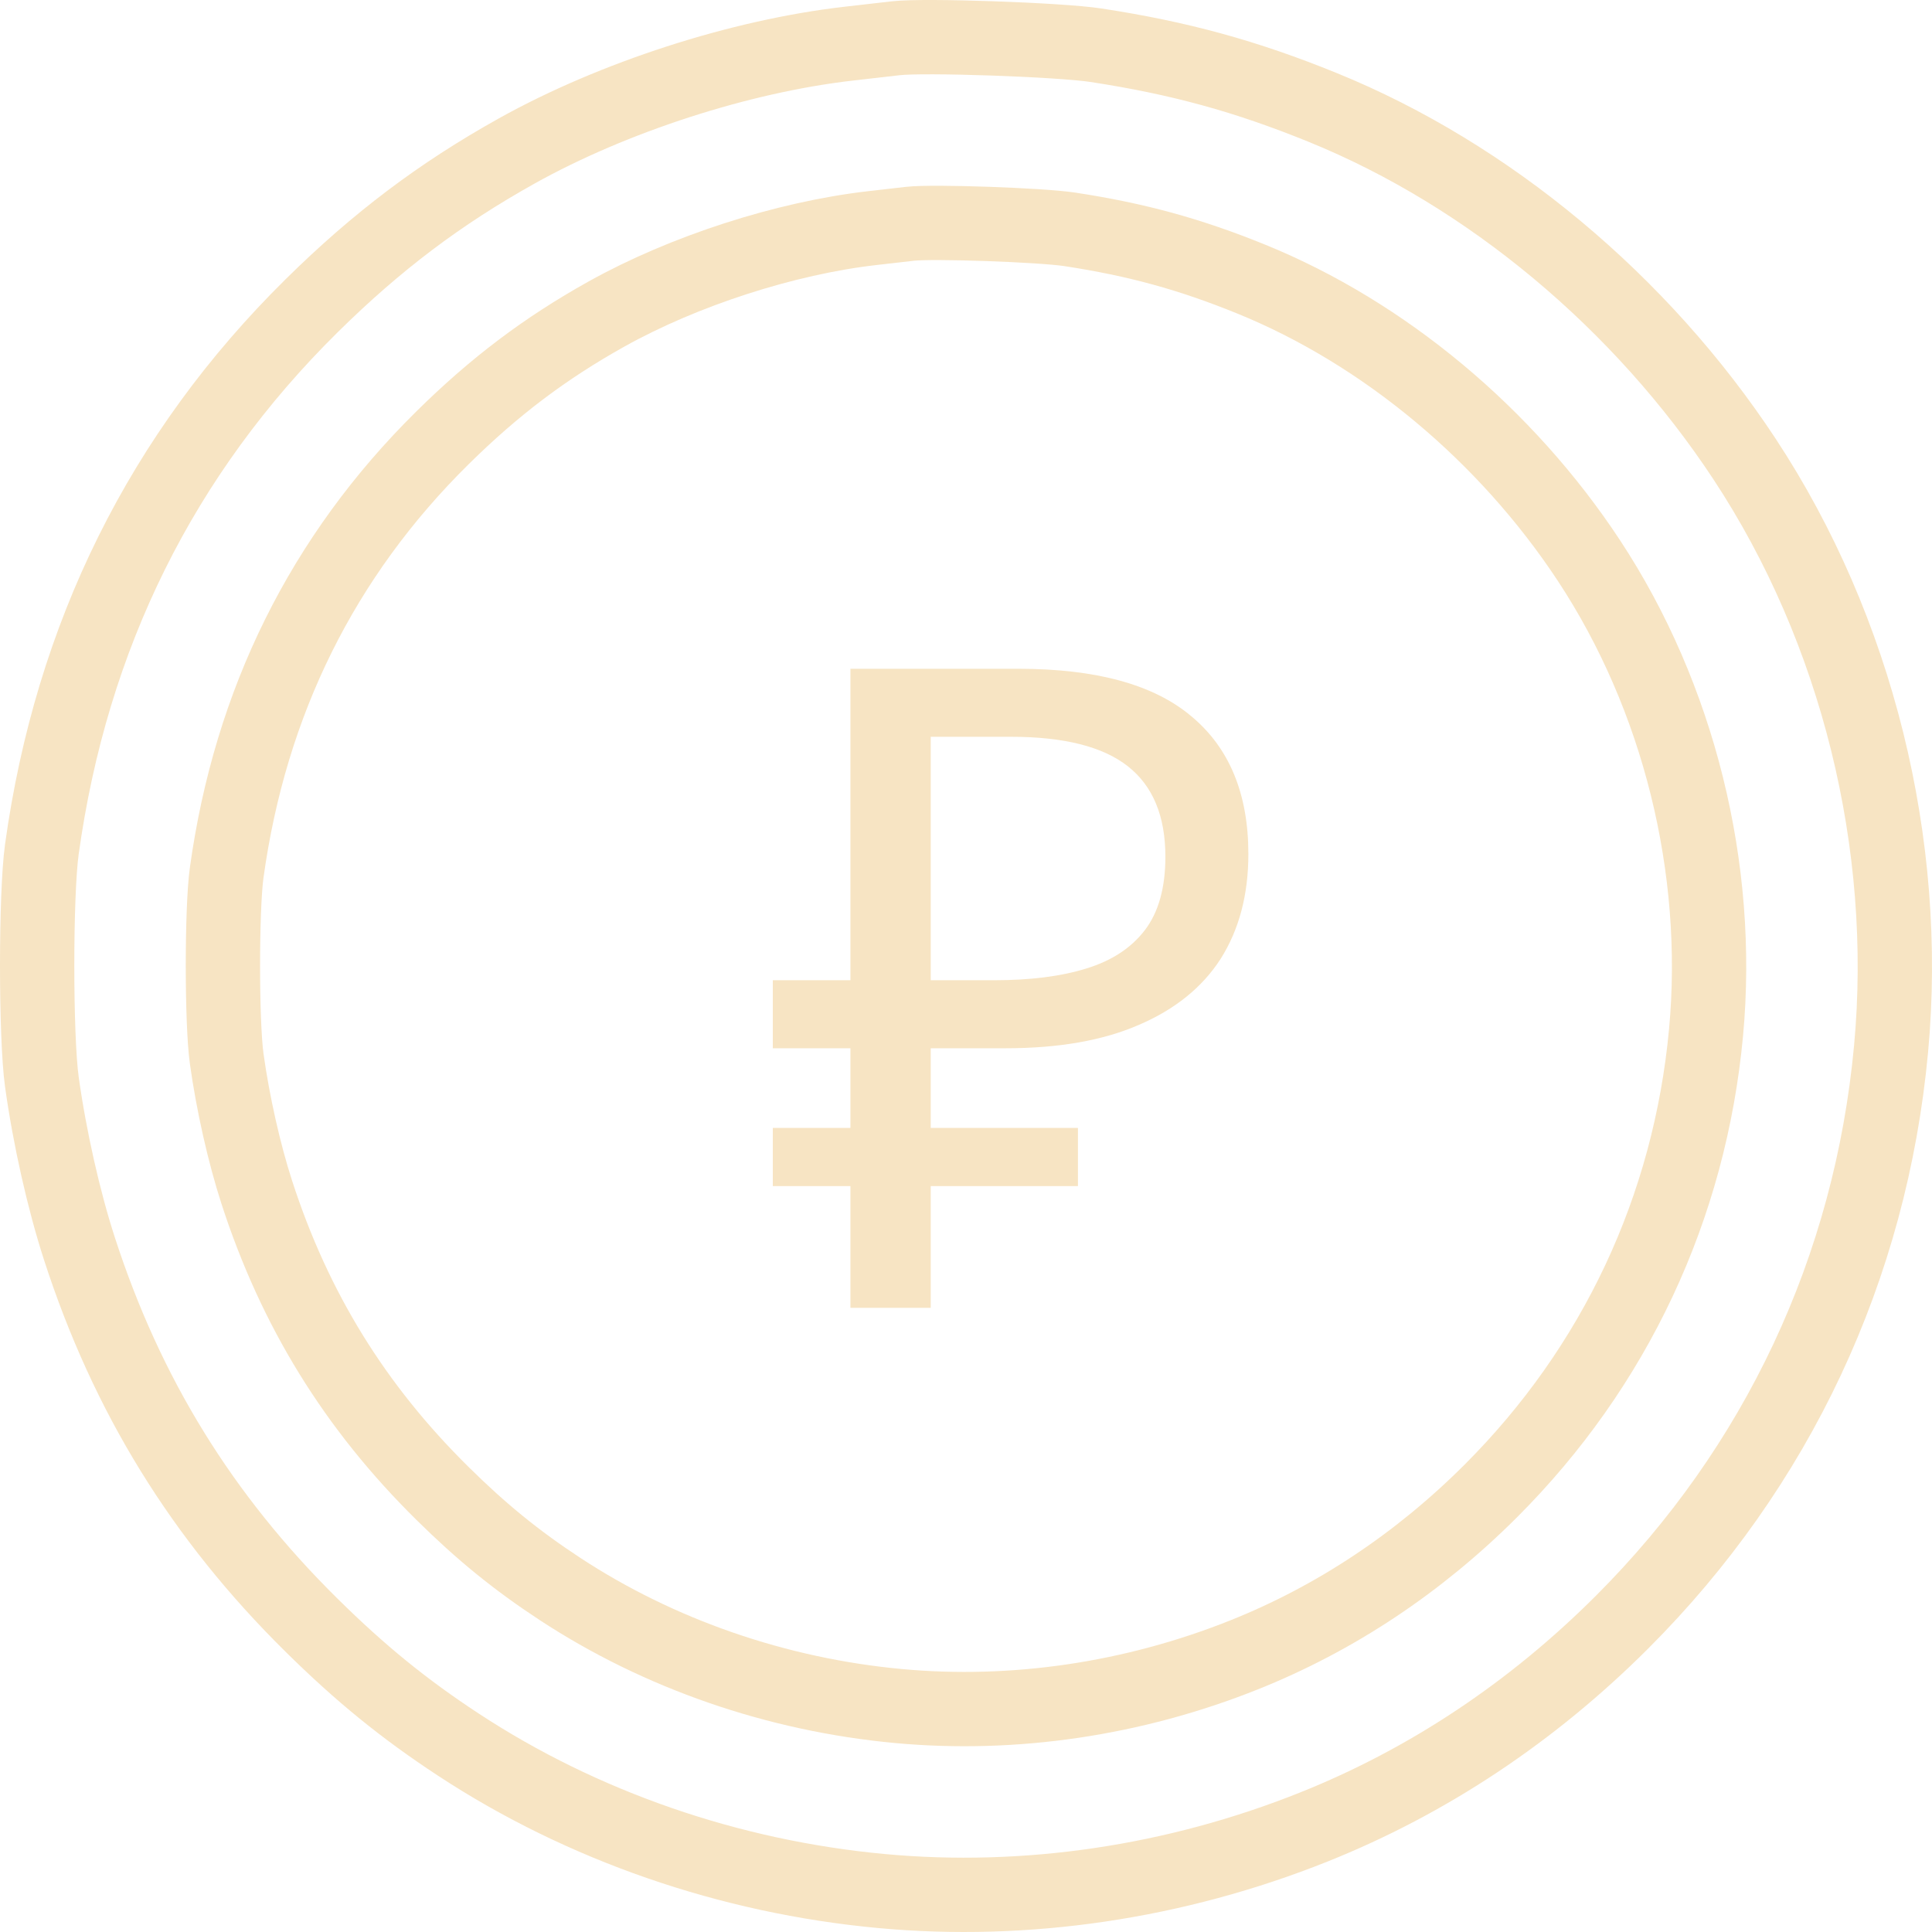
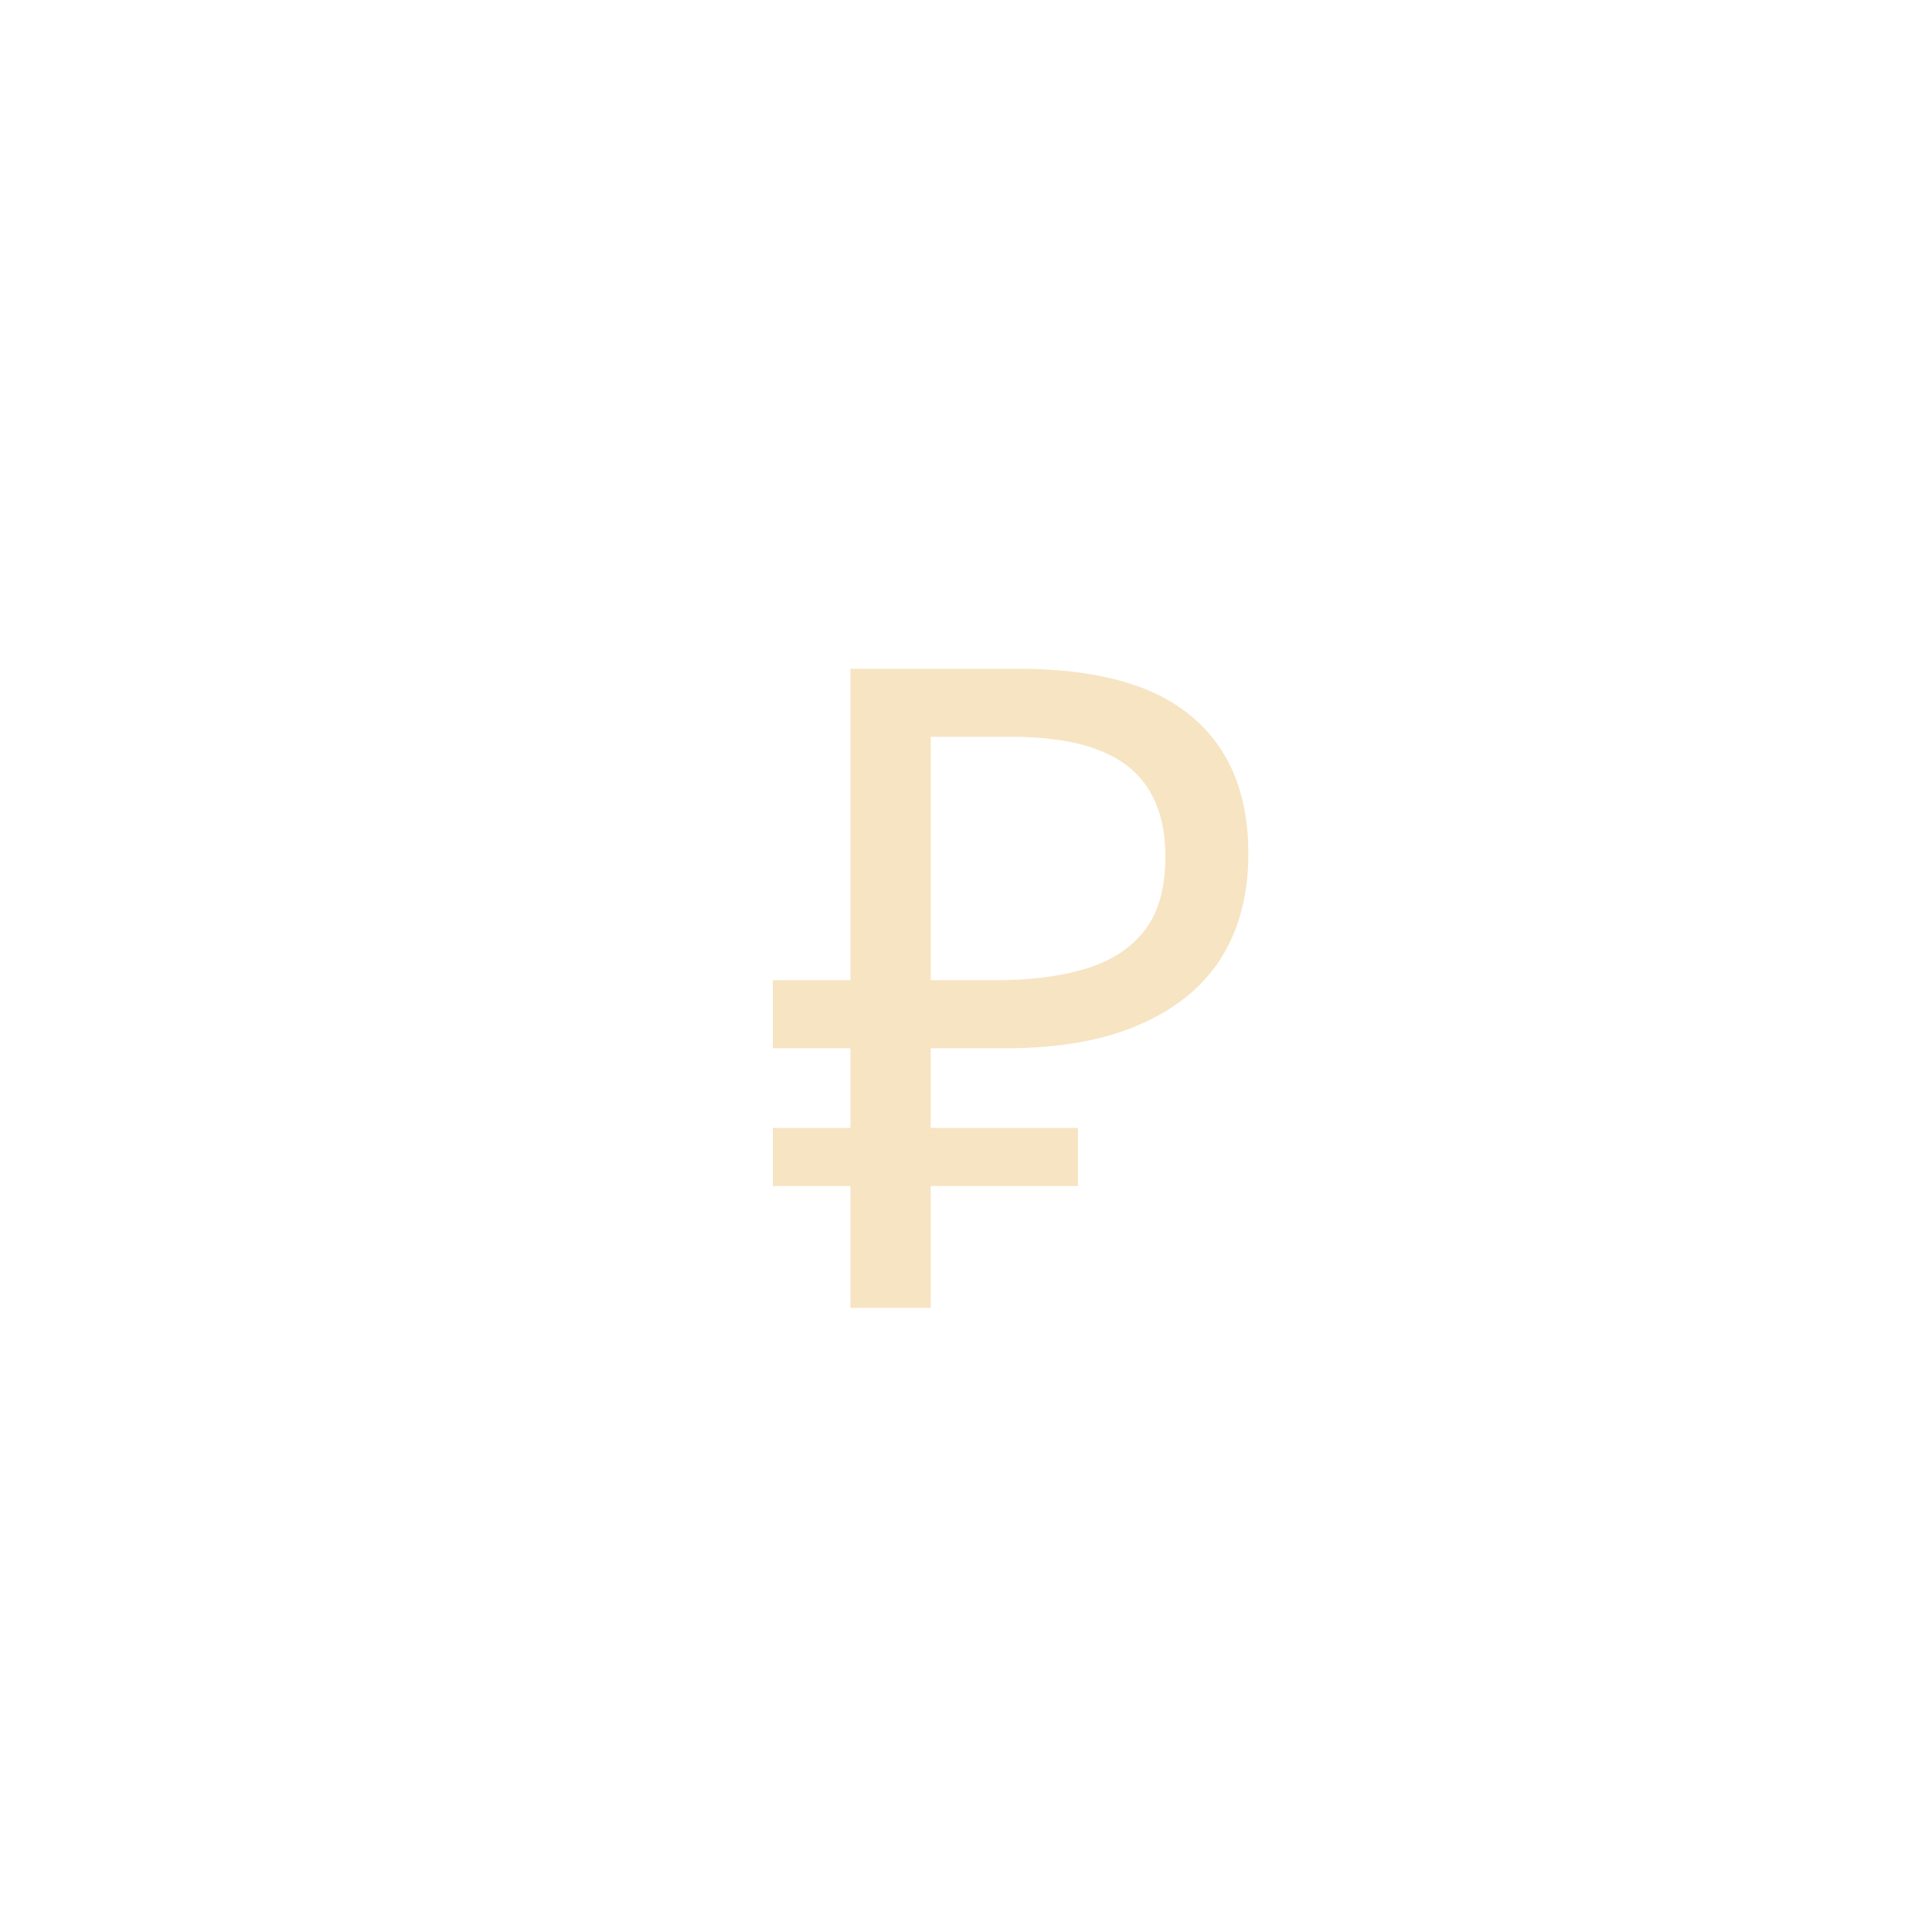
<svg xmlns="http://www.w3.org/2000/svg" width="520" height="520" viewBox="0 0 520 520" fill="none">
-   <path fill-rule="evenodd" clip-rule="evenodd" d="M241.161 10.291C239.279 10.51 233.56 11.165 228.451 11.749C199.303 15.075 165.028 26.154 139.065 40.64C118.382 52.181 101.406 64.993 83.877 82.294C43.583 122.062 19.223 171.145 11.264 228.603C9.579 240.773 9.579 278.972 11.264 291.141C13.339 306.117 17.137 322.995 21.38 336.091C34.168 375.556 54.383 408.342 83.877 437.451C97.084 450.485 108.7 459.933 123.349 469.554C156.7 491.458 196.371 505.188 237.251 508.976C276.145 512.58 316.35 506.631 353.55 491.768C384.277 479.49 412.287 460.881 436.572 436.609C478.375 394.83 503.513 341.273 508.98 282.347C514.1 227.155 499.789 169.479 469.598 123.628C441.766 81.359 400.674 47.093 356.041 28.934C335.341 20.512 317.462 15.605 294.935 12.167C285.188 10.679 248.767 9.408 241.161 10.291Z" stroke="#F7E4C3" stroke-width="20" />
-   <path fill-rule="evenodd" clip-rule="evenodd" d="M244.929 60.233C243.424 60.408 238.848 60.932 234.761 61.399C211.443 64.06 184.022 72.923 163.252 84.512C146.706 93.744 133.125 103.994 119.102 117.835C86.866 149.65 67.378 188.916 61.011 234.883C59.663 244.618 59.663 275.177 61.011 284.913C62.671 296.894 65.71 310.396 69.104 320.872C79.334 352.445 95.506 378.673 119.102 401.961C129.667 412.388 138.96 419.946 150.679 427.643C177.36 445.166 209.097 456.15 241.801 459.181C272.916 462.064 305.08 457.305 334.84 445.415C359.422 435.592 381.83 420.705 401.258 401.287C434.7 367.864 454.811 325.019 459.184 277.878C463.28 233.724 451.832 187.584 427.678 150.903C405.413 117.088 372.539 89.675 336.833 75.147C320.273 68.409 305.97 64.484 287.948 61.733C280.151 60.543 251.014 59.527 244.929 60.233Z" stroke="#F7E4C3" stroke-width="20" />
  <path d="M228.893 352V180H274.041C295.014 180 310.544 184.256 320.63 192.768C330.877 201.279 336 213.645 336 229.866C336 240.786 333.518 250.181 328.555 258.05C323.592 265.759 316.228 271.701 306.462 275.877C296.856 280.052 284.928 282.14 270.679 282.14H250.507V352H228.893ZM208 319.238V303.58H290.131V319.238H208ZM208 282.14V263.832H262.994V282.14H208ZM267.557 263.832C277.323 263.832 285.568 262.788 292.293 260.7C299.177 258.613 304.46 255.16 308.143 250.342C311.825 245.524 313.666 238.939 313.666 230.588C313.666 219.668 310.304 211.557 303.58 206.258C296.856 200.958 286.369 198.308 272.12 198.308H250.507V263.832H267.557Z" fill="#F7E4C3" />
</svg>